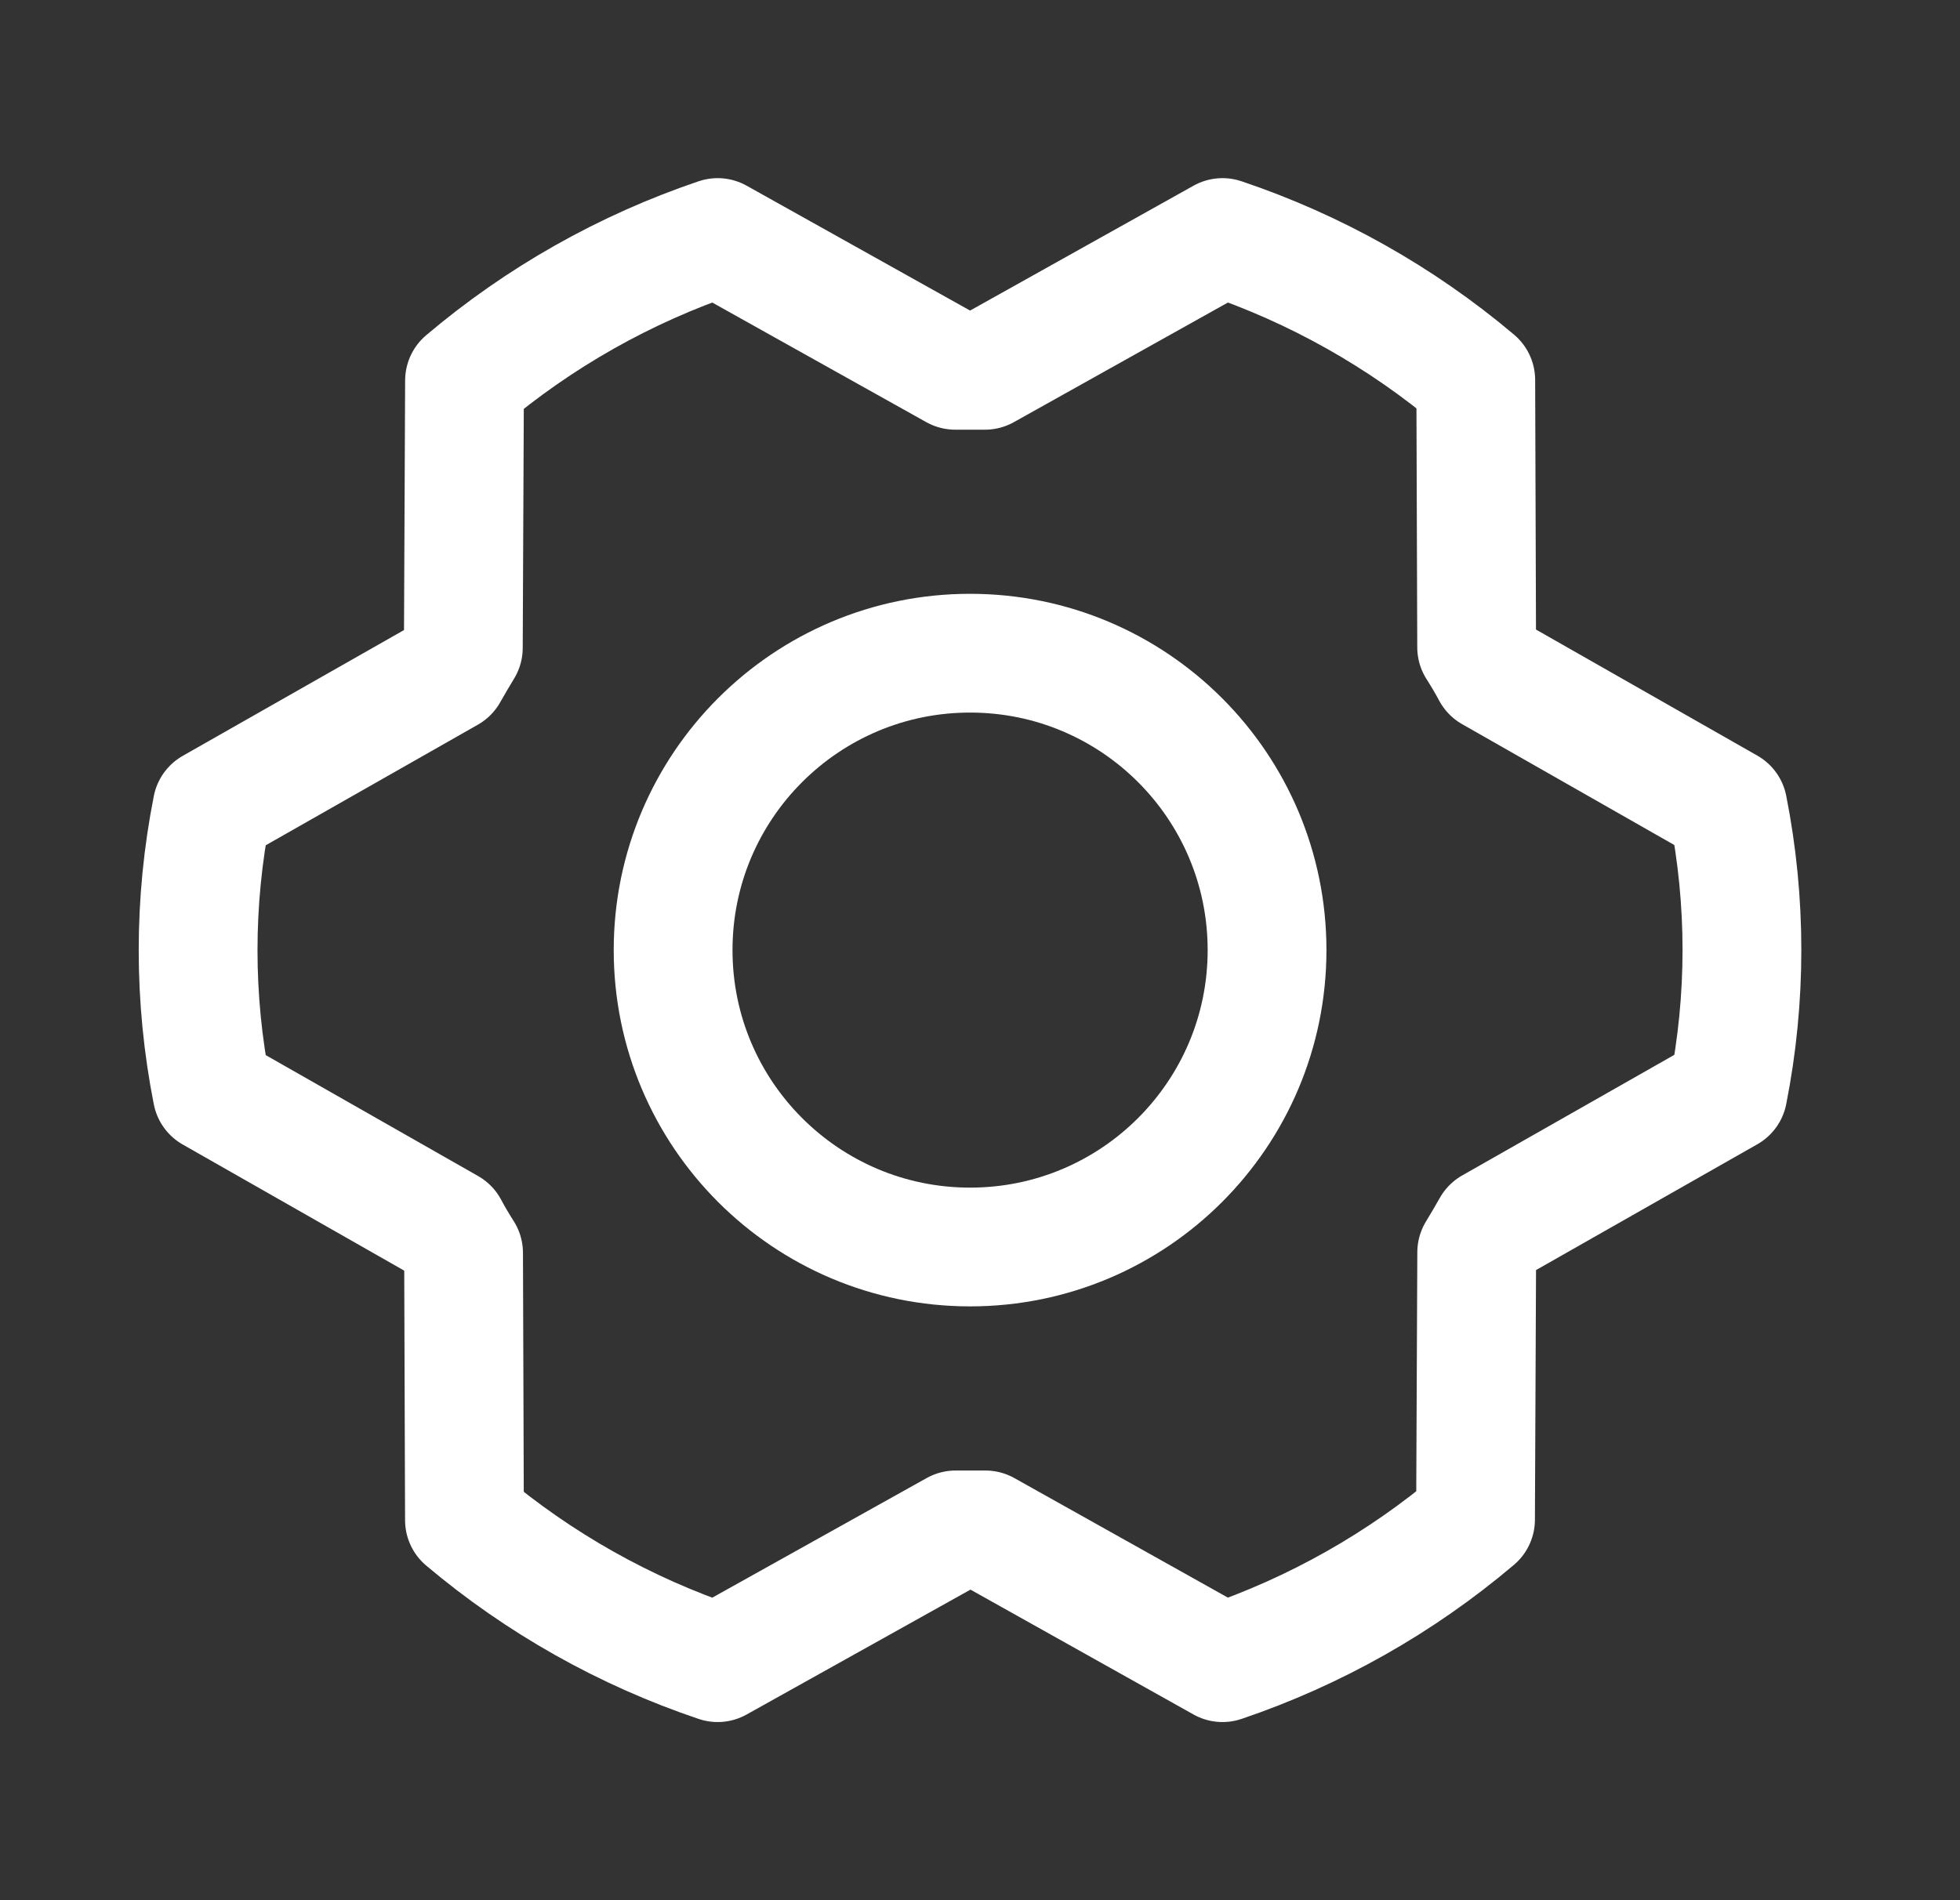
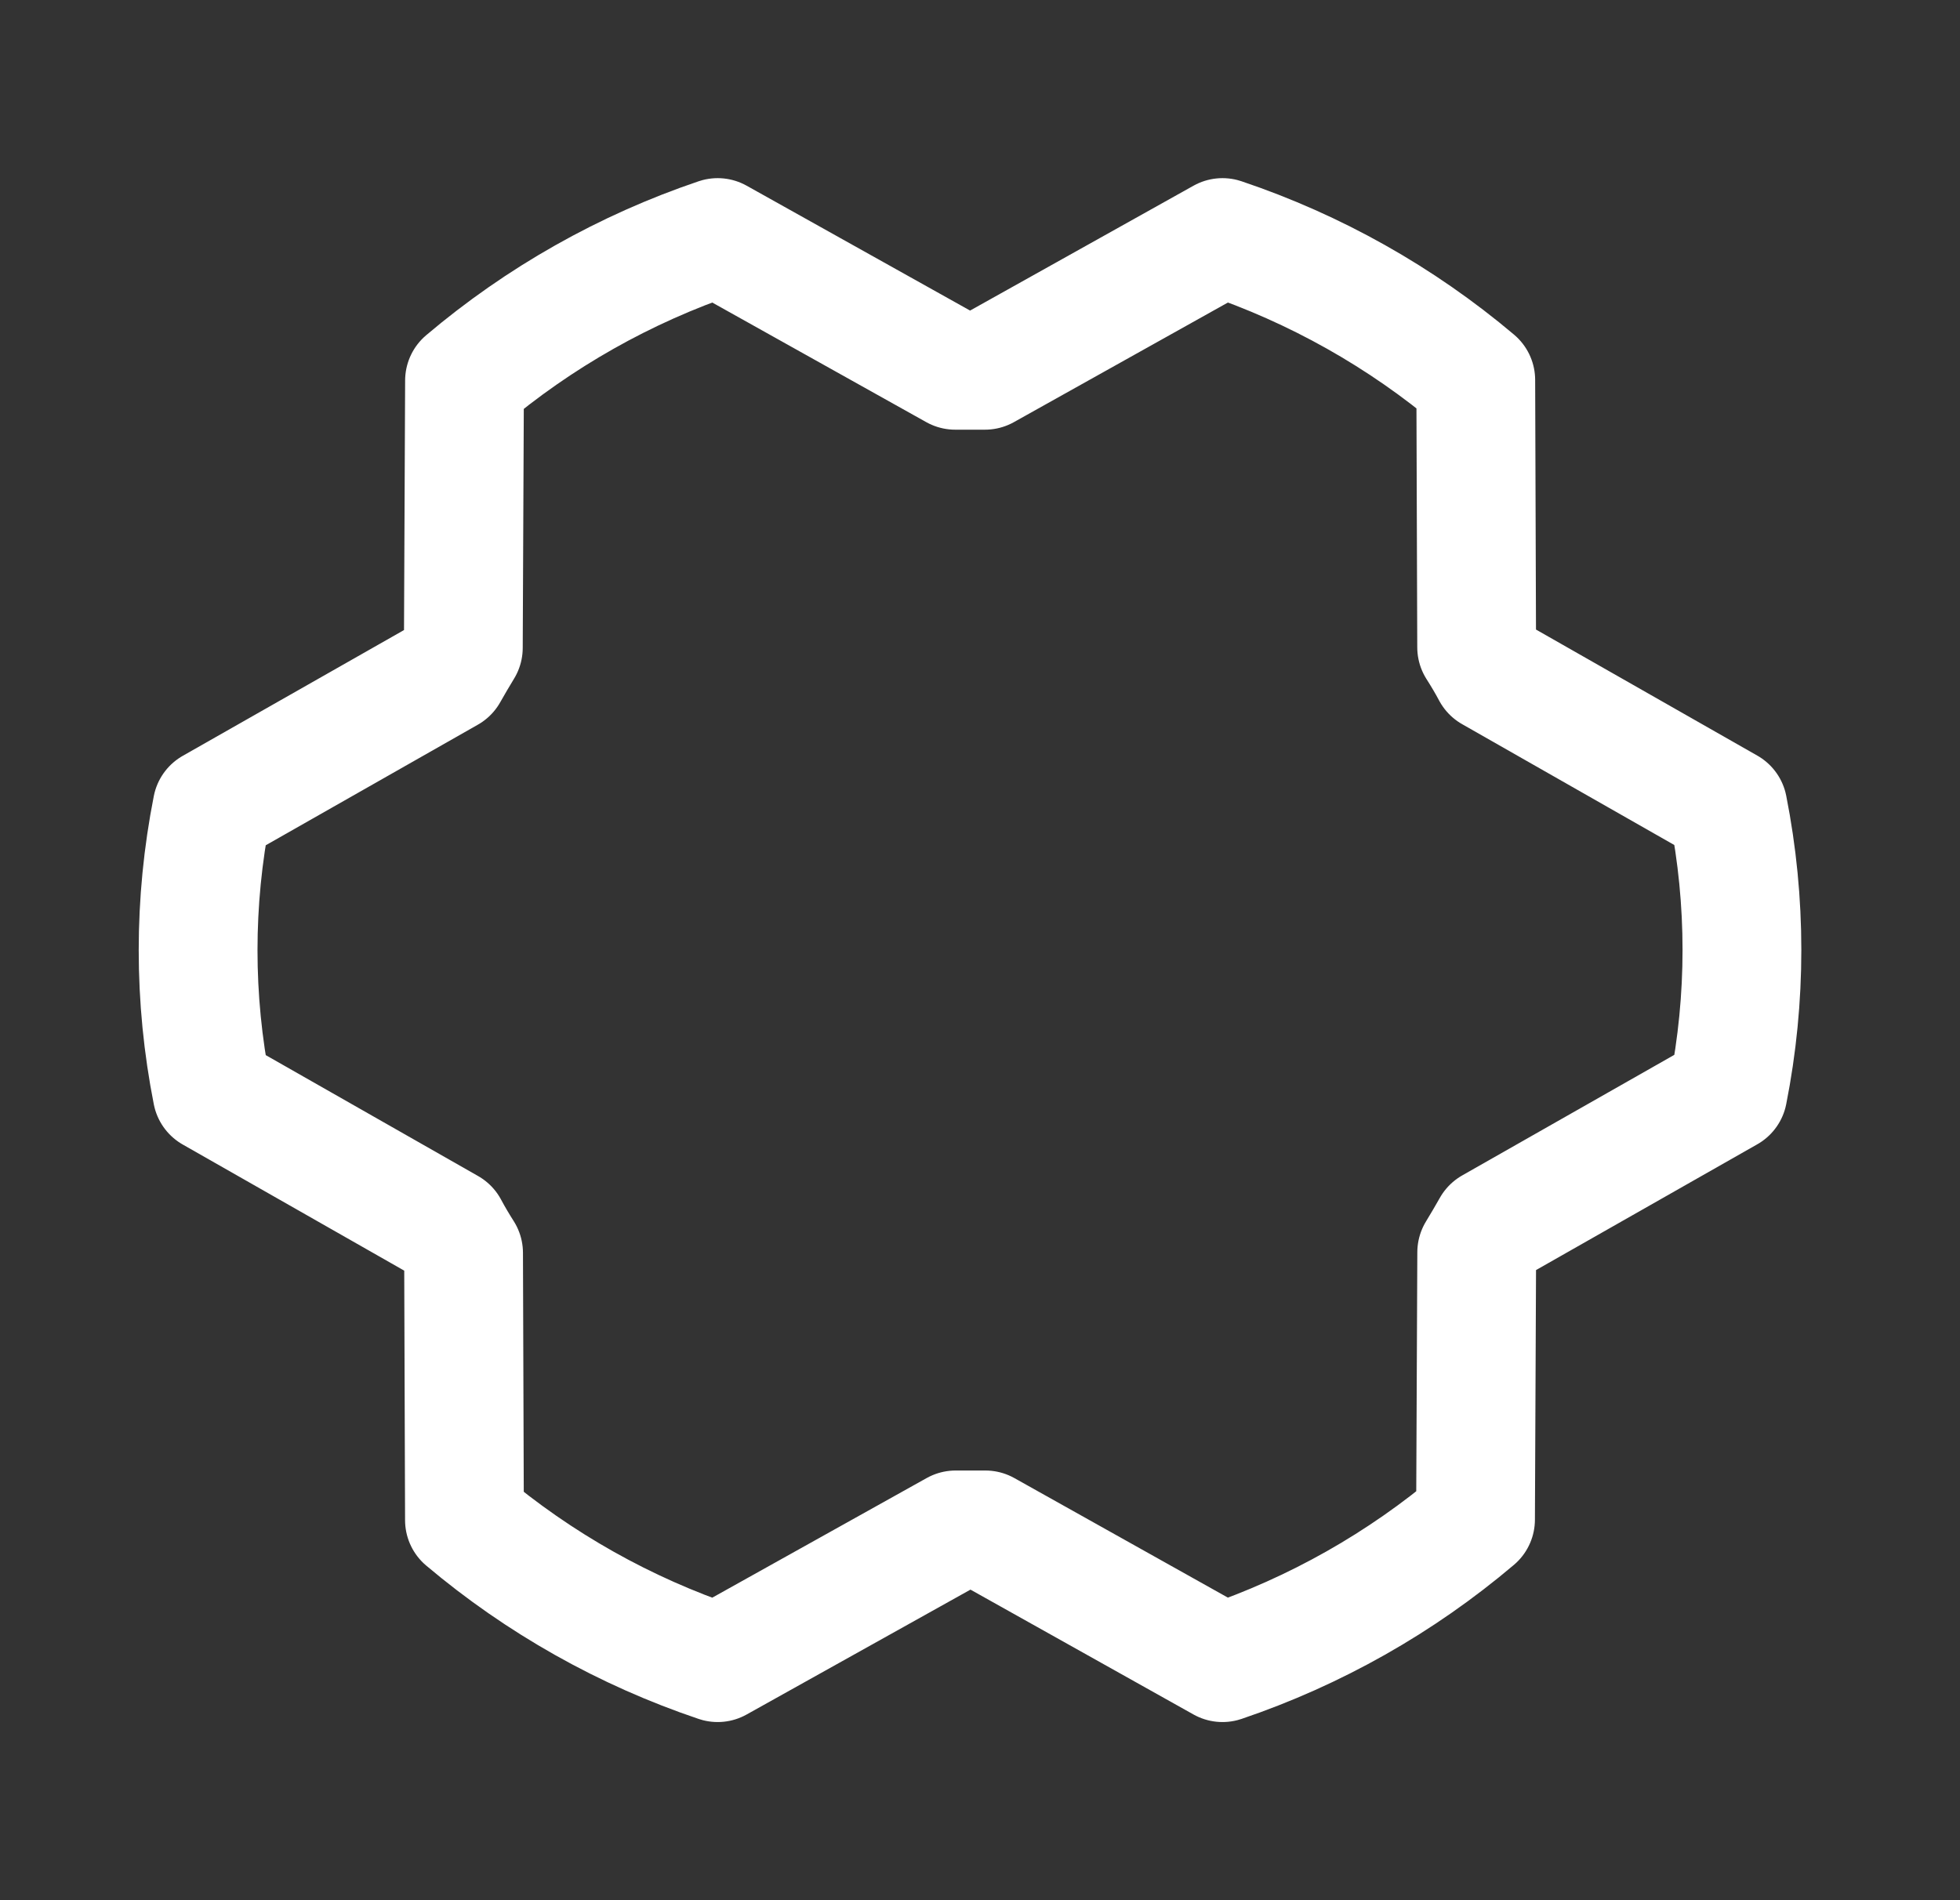
<svg xmlns="http://www.w3.org/2000/svg" width="33" height="32" viewBox="0 0 33 32" fill="none">
  <rect x="0" y="0" width="33" height="32" fill="#333333" stroke="none" />
  <g clip-path="url(#clip0_704_242)">
-     <path d="M16.333 21C19.095 21 21.333 18.761 21.333 16C21.333 13.239 19.095 11 16.333 11C13.572 11 11.333 13.239 11.333 16C11.333 18.761 13.572 21 16.333 21Z" stroke="white" stroke-width="2" stroke-linecap="round" stroke-linejoin="round" />
    <path d="M16.59 25.764C16.422 25.764 16.253 25.764 16.09 25.764L12.083 28C10.524 27.475 9.077 26.661 7.82 25.6L7.805 21.1C7.716 20.96 7.632 20.819 7.555 20.674L3.571 18.405C3.257 16.818 3.257 15.185 3.571 13.598L7.551 11.335C7.632 11.191 7.716 11.049 7.801 10.909L7.821 6.409C9.077 5.345 10.524 4.527 12.083 4L16.083 6.236C16.251 6.236 16.42 6.236 16.583 6.236L20.583 4C22.143 4.525 23.59 5.339 24.847 6.4L24.862 10.9C24.951 11.04 25.035 11.181 25.112 11.326L29.093 13.594C29.407 15.181 29.407 16.814 29.093 18.401L25.113 20.664C25.032 20.808 24.948 20.95 24.863 21.09L24.843 25.59C23.588 26.654 22.142 27.472 20.583 28L16.59 25.764Z" stroke="white" stroke-width="2" stroke-linecap="round" stroke-linejoin="round" />
  </g>
  <defs>
    <clipPath id="clip0_704_242">
      <rect width="32" height="32" fill="white" transform="translate(0.333)" />
    </clipPath>
  </defs>
</svg>